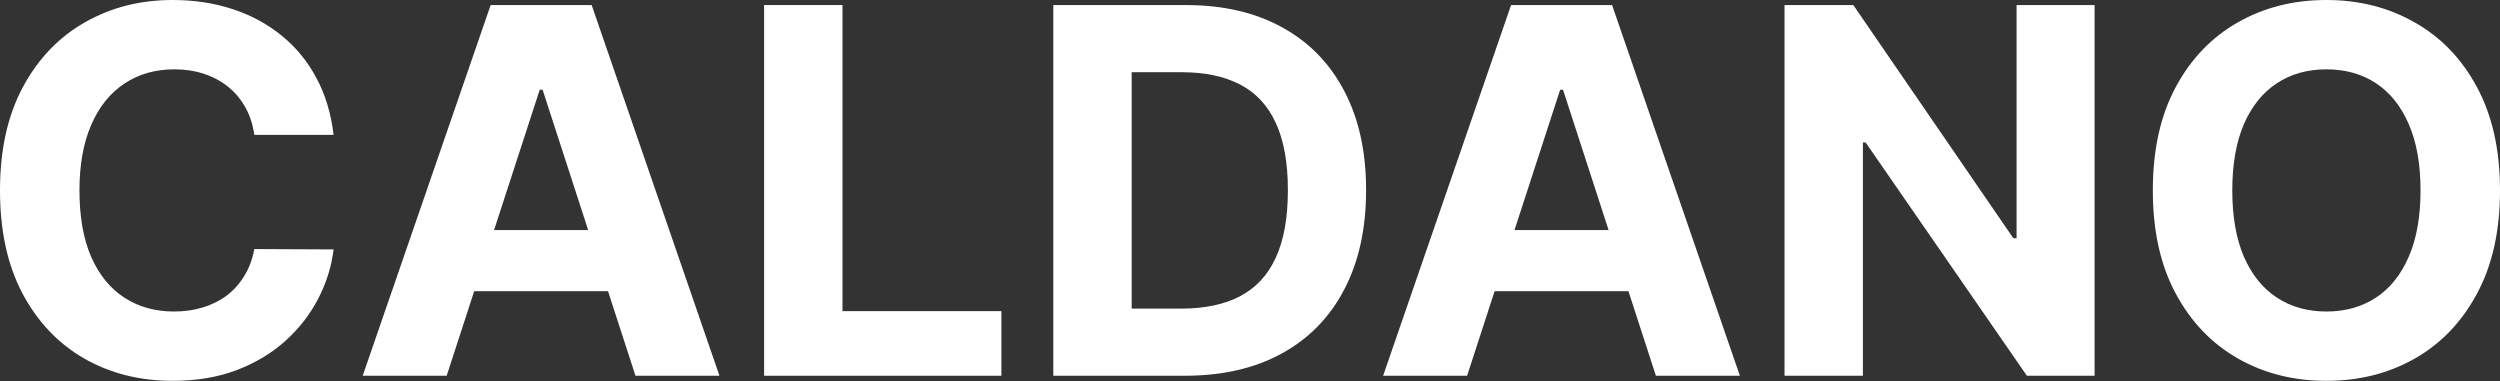
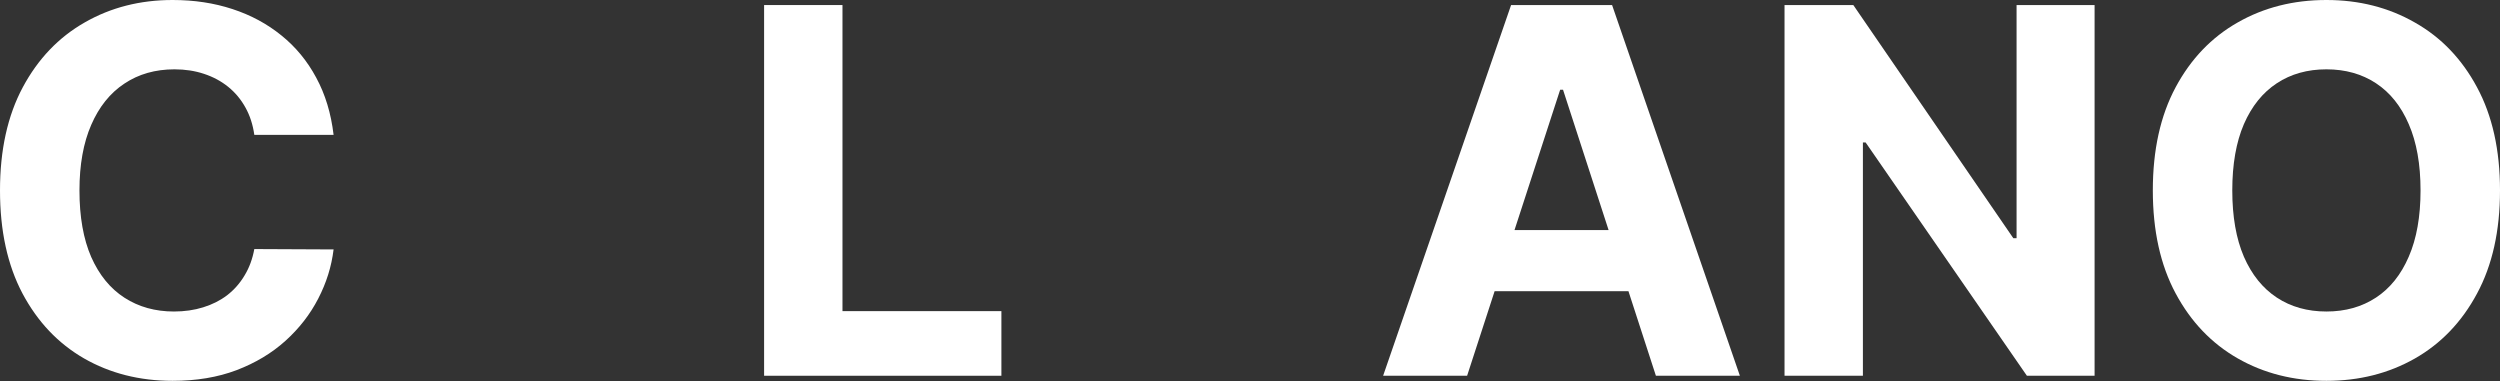
<svg xmlns="http://www.w3.org/2000/svg" width="223" height="34" viewBox="0 0 223 34" fill="none">
  <rect x="0" y="0" width="223" height="34" fill="#333333" stroke="none" />
  <path d="M223 16.985C223 20.591 222.316 23.659 220.949 26.188C219.593 28.718 217.742 30.65 215.395 31.985C213.059 33.309 210.433 33.971 207.516 33.971C204.577 33.971 201.94 33.303 199.605 31.968C197.269 30.634 195.423 28.702 194.067 26.172C192.71 23.643 192.032 20.58 192.032 16.985C192.032 13.379 192.71 10.312 194.067 7.782C195.423 5.253 197.269 3.326 199.605 2.002C201.94 0.667 204.577 0 207.516 0C210.433 0 213.059 0.667 215.395 2.002C217.742 3.326 219.593 5.253 220.949 7.782C222.316 10.312 223 13.379 223 16.985ZM215.912 16.985C215.912 14.649 215.562 12.68 214.862 11.076C214.173 9.472 213.199 8.256 211.94 7.427C210.68 6.598 209.206 6.184 207.516 6.184C205.826 6.184 204.351 6.598 203.092 7.427C201.833 8.256 200.853 9.472 200.154 11.076C199.465 12.68 199.12 14.649 199.12 16.985C199.12 19.321 199.465 21.291 200.154 22.895C200.853 24.498 201.833 25.715 203.092 26.544C204.351 27.372 205.826 27.787 207.516 27.787C209.206 27.787 210.68 27.372 211.94 26.544C213.199 25.715 214.173 24.498 214.862 22.895C215.562 21.291 215.912 19.321 215.912 16.985Z" fill="white" />
  <path d="M186.837 0.451V33.517H180.799L166.413 12.706H166.171V33.517H159.18V0.451H165.315L179.588 21.247H179.878V0.451H186.837Z" fill="white" />
  <path d="M130.866 33.517H123.374L134.789 0.451H143.798L155.197 33.517H147.706L139.423 8.007H139.165L130.866 33.517ZM130.397 20.52H148.093V25.977H130.397V20.52Z" fill="white" />
-   <path d="M105.677 33.517H93.955V0.451H105.774C109.1 0.451 111.963 1.113 114.363 2.437C116.764 3.75 118.61 5.639 119.901 8.104C121.204 10.569 121.855 13.518 121.855 16.952C121.855 20.396 121.204 23.357 119.901 25.832C118.61 28.308 116.753 30.208 114.331 31.532C111.92 32.856 109.035 33.517 105.677 33.517ZM100.946 27.527H105.386C107.453 27.527 109.191 27.162 110.601 26.43C112.022 25.687 113.088 24.541 113.798 22.991C114.519 21.43 114.88 19.417 114.88 16.952C114.88 14.509 114.519 12.512 113.798 10.962C113.088 9.412 112.027 8.271 110.617 7.539C109.207 6.807 107.469 6.441 105.402 6.441H100.946V27.527Z" fill="white" />
  <path d="M68.158 33.517V0.451H75.149V27.753H89.325V33.517H68.158Z" fill="white" />
-   <path d="M39.844 33.517H32.352L43.767 0.451H52.777L64.176 33.517H56.684L48.401 8.007H48.143L39.844 33.517ZM39.376 20.52H57.072V25.977H39.376V20.52Z" fill="white" />
  <path d="M29.756 12.028H22.685C22.555 11.114 22.292 10.301 21.893 9.591C21.495 8.869 20.984 8.256 20.36 7.75C19.735 7.244 19.014 6.857 18.196 6.587C17.389 6.318 16.512 6.184 15.564 6.184C13.853 6.184 12.362 6.609 11.092 7.459C9.822 8.299 8.837 9.526 8.137 11.14C7.438 12.744 7.088 14.693 7.088 16.985C7.088 19.343 7.438 21.323 8.137 22.927C8.848 24.531 9.838 25.742 11.108 26.56C12.378 27.378 13.848 27.787 15.516 27.787C16.452 27.787 17.319 27.663 18.116 27.415C18.923 27.168 19.639 26.807 20.263 26.334C20.887 25.849 21.404 25.263 21.813 24.574C22.233 23.885 22.523 23.099 22.685 22.216L29.756 22.249C29.573 23.766 29.116 25.23 28.384 26.64C27.663 28.04 26.689 29.294 25.462 30.402C24.245 31.5 22.792 32.372 21.102 33.018C19.423 33.653 17.523 33.971 15.403 33.971C12.454 33.971 9.817 33.303 7.492 31.968C5.177 30.634 3.348 28.702 2.002 26.172C0.667 23.643 0 20.58 0 16.985C0 13.379 0.678 10.312 2.034 7.782C3.391 5.253 5.231 3.326 7.556 2.002C9.881 0.667 12.497 0 15.403 0C17.319 0 19.095 0.269 20.731 0.807C22.378 1.345 23.836 2.131 25.107 3.165C26.377 4.187 27.41 5.441 28.206 6.926C29.014 8.412 29.53 10.113 29.756 12.028Z" fill="white" />
</svg>